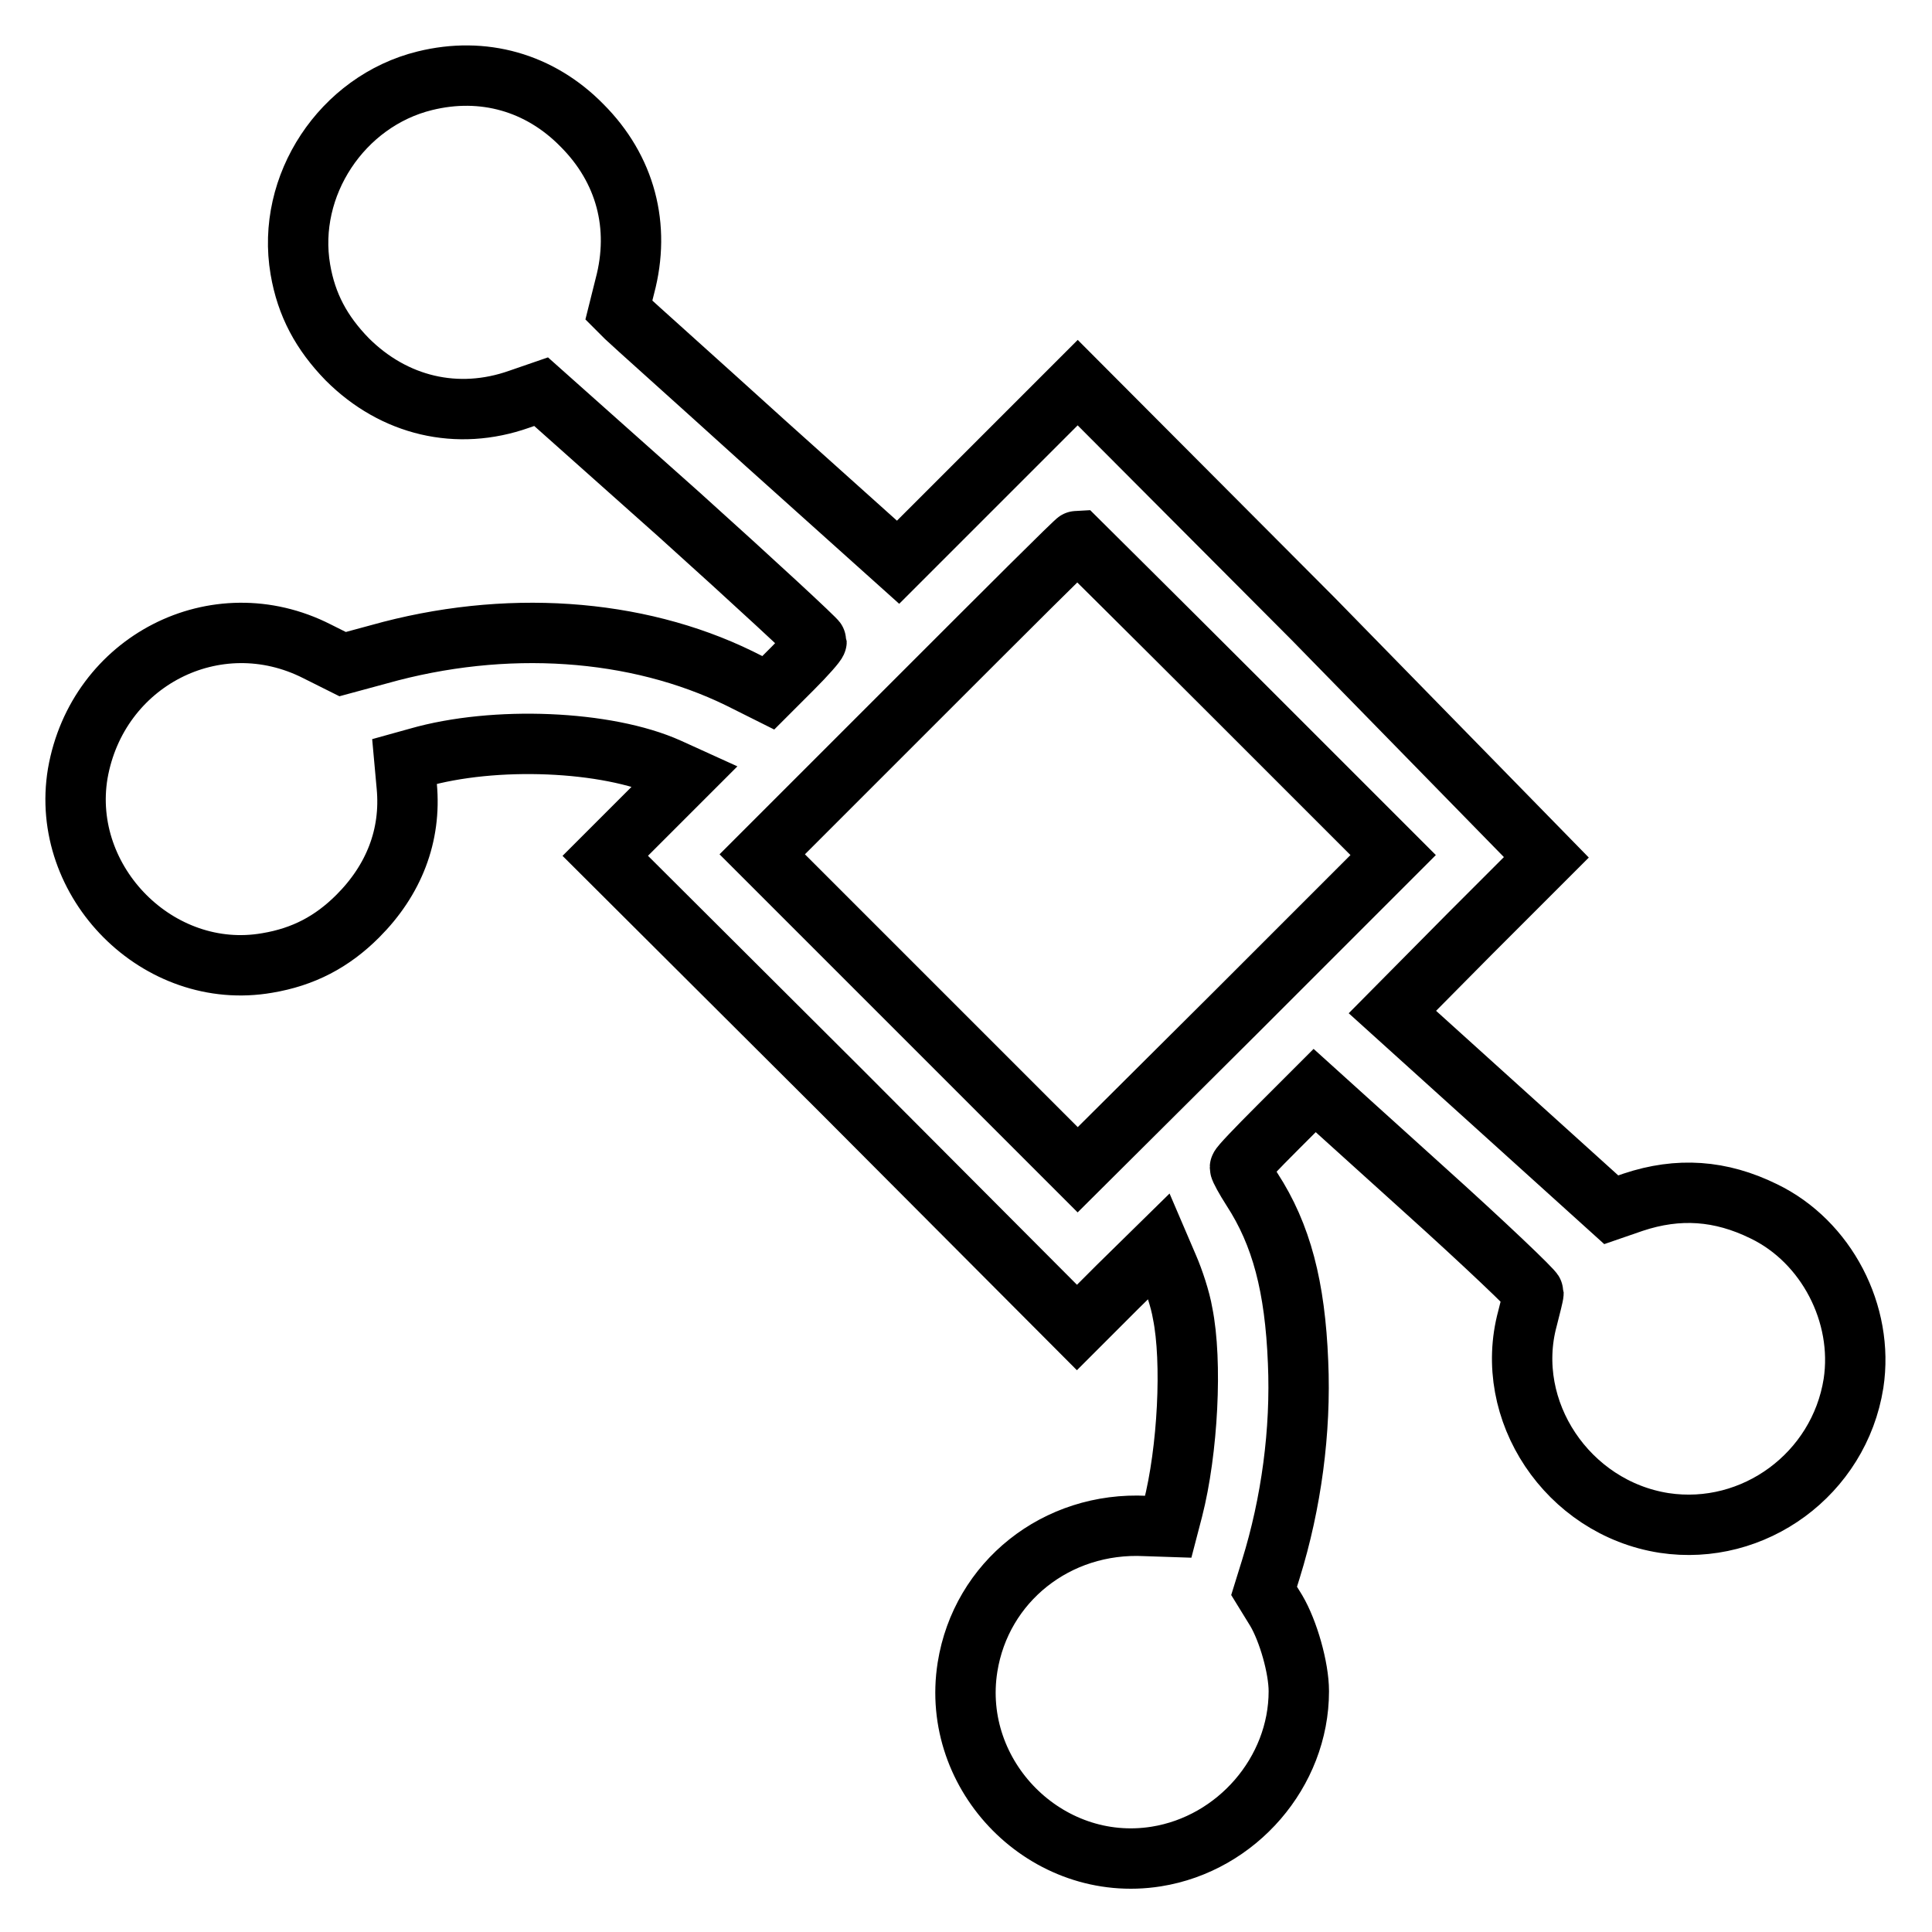
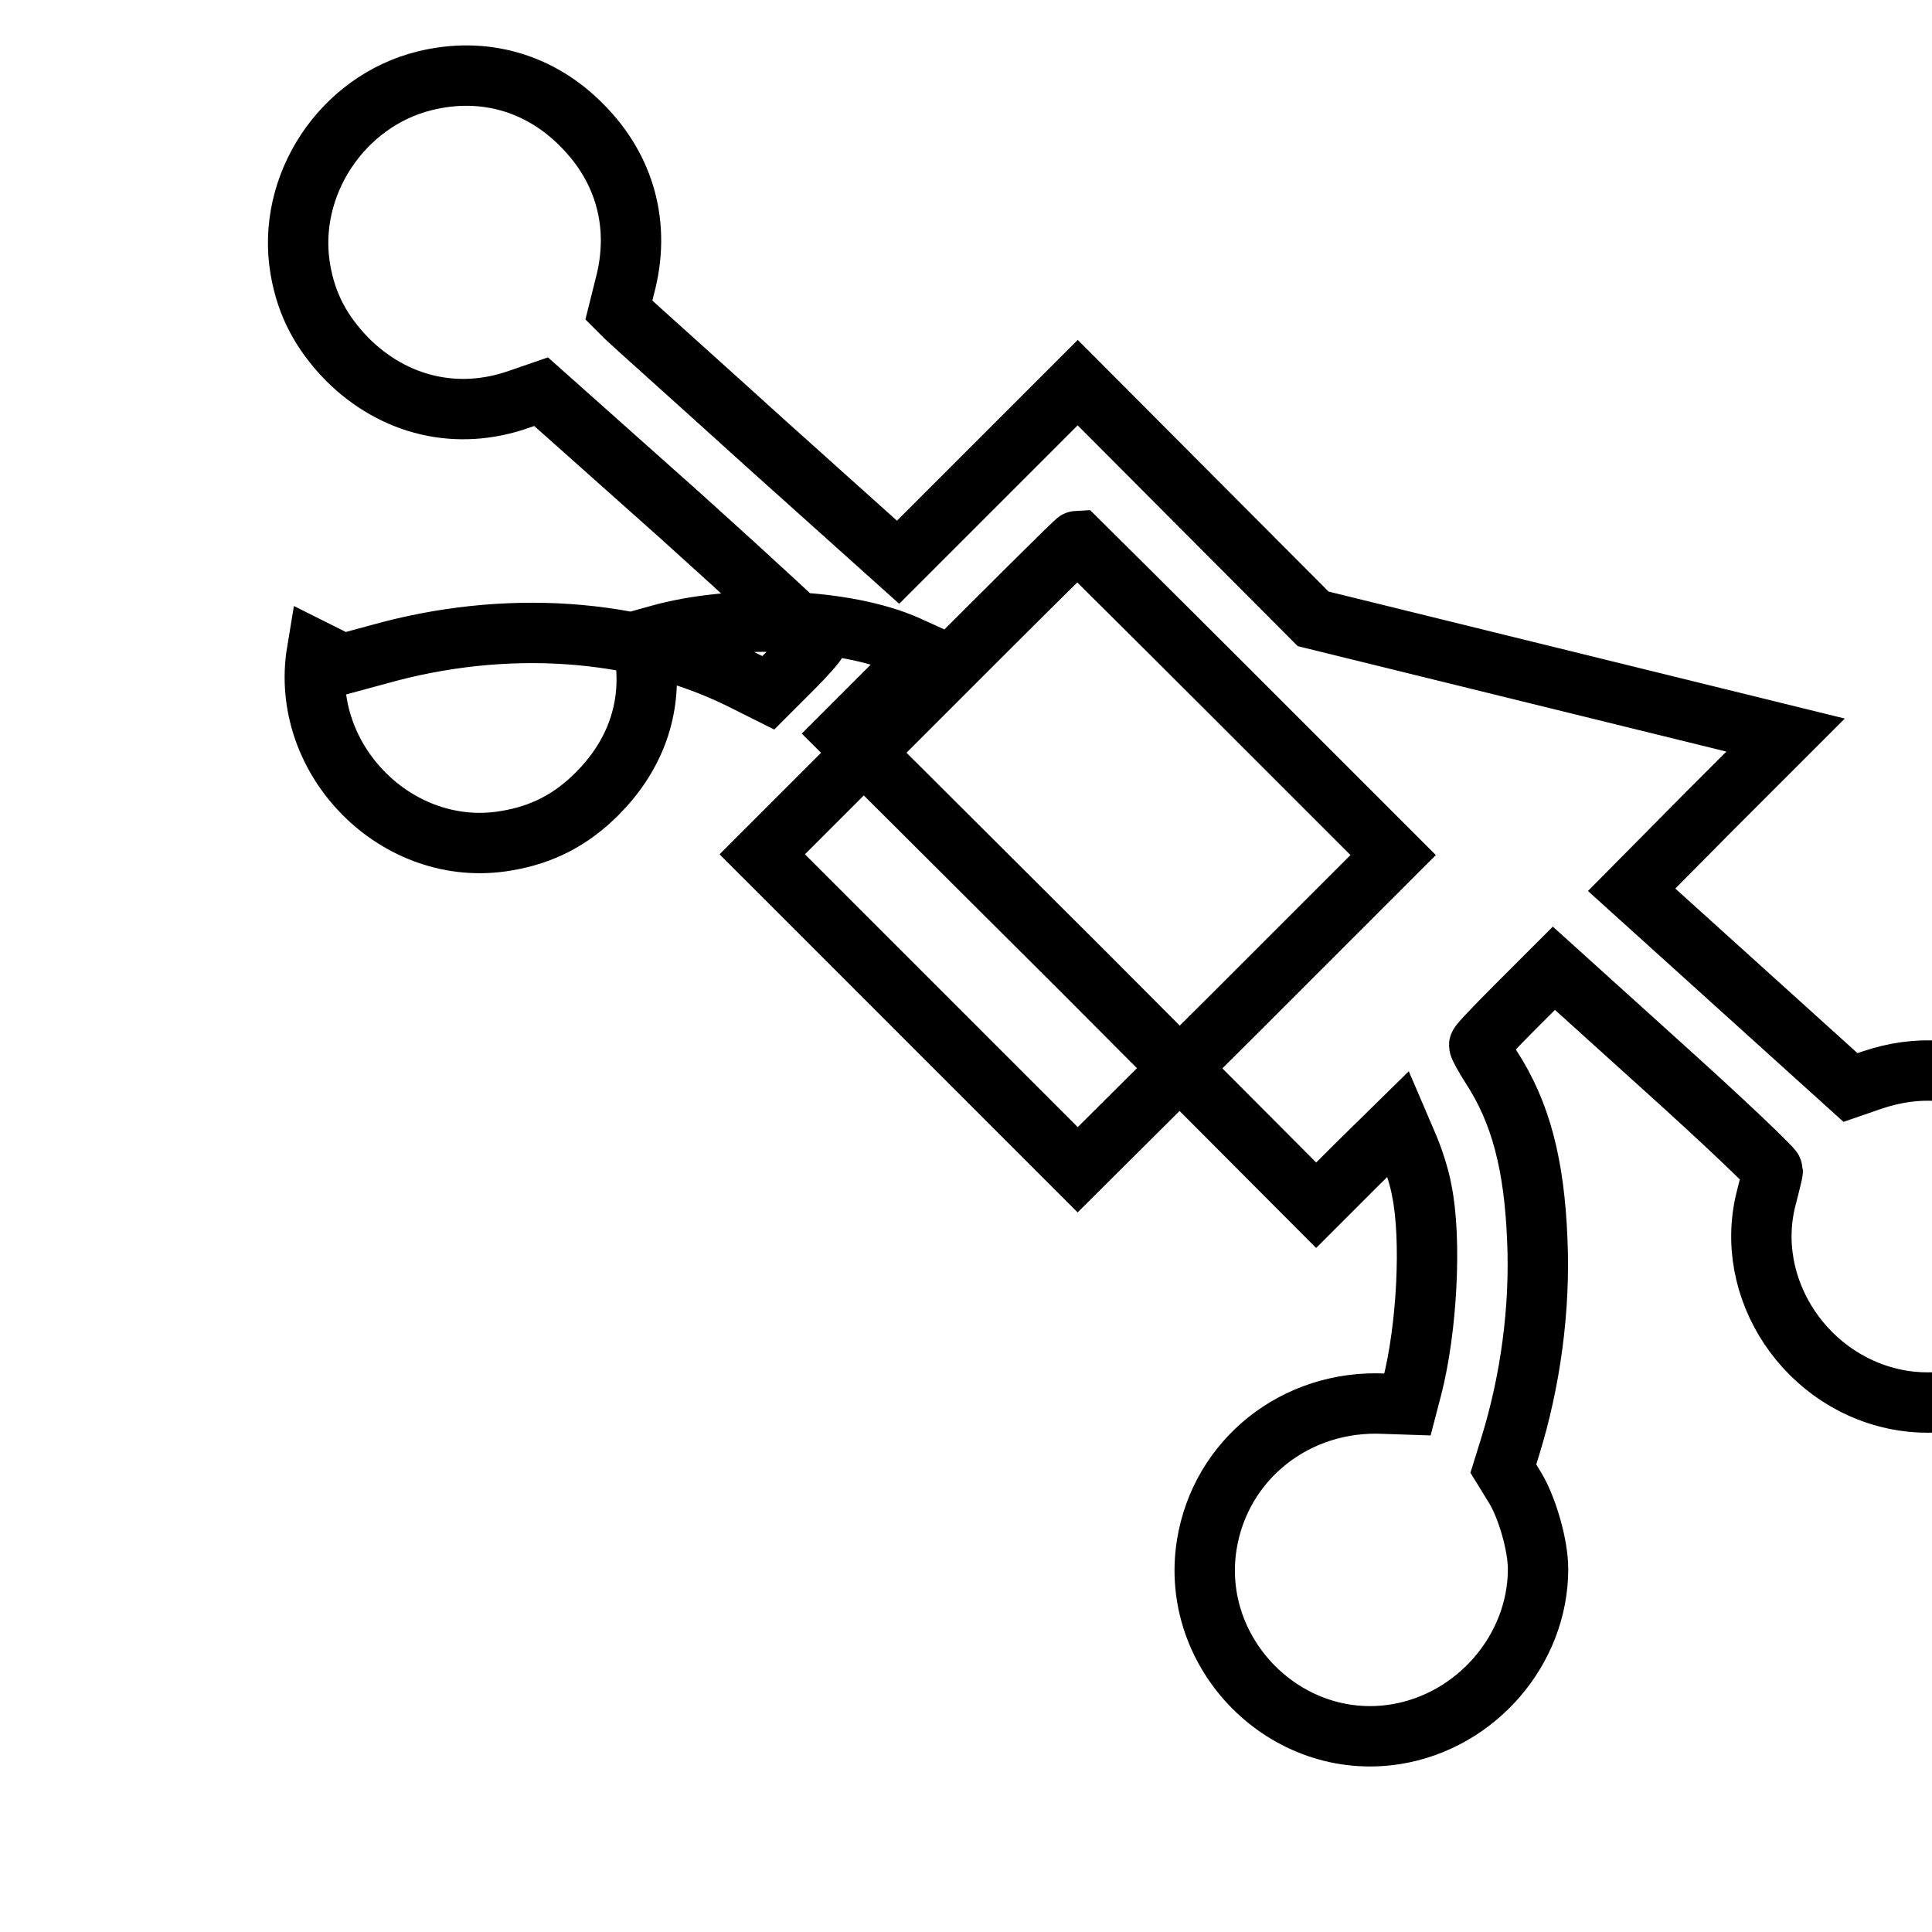
<svg xmlns="http://www.w3.org/2000/svg" version="1.1" x="0px" y="0px" viewBox="0 0 256 256" enable-background="new 0 0 256 256" xml:space="preserve">
  <g>
    <g>
      <g>
-         <path stroke-width="8" fill-opacity="0" stroke="#000000" d="M56.3,10.7c-11,2.7-18.4,13.9-16.5,25c0.8,4.7,2.8,8.4,6.2,11.9c6.2,6.2,14.6,8.2,22.8,5.3l2.9-1L90,68.2c10,9,18.2,16.6,18.2,16.8c0,0.2-1.4,1.8-3.2,3.6l-3.2,3.2l-3.8-1.9c-13.7-6.7-31.1-7.9-47.8-3.2l-4.8,1.3L42,86.3c-13.4-6.8-29.1,1.3-31.7,16.2c-2.4,14.4,10.7,27.6,25.1,25.1c4.8-0.8,8.6-2.8,12-6.2c4.8-4.8,7.1-10.7,6.5-17.2l-0.3-3.3l1.8-0.5c10.1-2.9,25-2.3,33.2,1.4l2.2,1l-5.3,5.3l-5.3,5.3l31.3,31.2l31.2,31.3l5.4-5.4l5.5-5.4l1.2,2.8c0.7,1.6,1.6,4.3,1.9,6.1c1.3,6.4,0.7,18.2-1.3,26l-0.6,2.3l-3-0.1c-11.8-0.6-21.8,7.4-23.6,18.7c-2.3,14.5,10.5,27.4,25,25.1c10.7-1.7,18.9-11.2,18.9-21.9c0-3.1-1.4-8-3-10.7l-1.6-2.6l0.9-2.9c2.7-8.7,4-18.3,3.6-27.4c-0.4-10-2.2-16.9-6.1-22.9c-0.9-1.4-1.6-2.7-1.6-2.9c0-0.2,2.2-2.5,5-5.3l4.9-4.9l14.5,13.1c8,7.2,14.5,13.4,14.5,13.7c0,0.3-0.4,1.8-0.8,3.4c-3.3,12.2,5.3,25.1,18.1,27.1c11.9,1.8,23.2-6.5,25.1-18.5c1.4-9.2-3.6-18.8-11.9-22.8c-5.7-2.8-11.3-3.2-17.3-1.2l-2.9,1l-14.5-13.1l-14.5-13.1l10.2-10.3l10.2-10.2L174,82l-31.2-31.3l-11.9,11.9L119,74.5l-17.5-15.7c-9.6-8.7-18-16.2-18.5-16.7l-1-1l0.8-3.2c2.1-7.9,0.1-15.5-5.7-21.3C71.5,10.9,64,8.8,56.3,10.7z M163.8,92.5l20.8,20.8l-20.9,20.9L142.8,155l-20.8-20.8L101,113.2l20.8-20.8c11.4-11.4,20.8-20.8,21-20.8C142.9,71.7,152.4,81.1,163.8,92.5z" />
+         <path stroke-width="8" fill-opacity="0" stroke="#000000" d="M56.3,10.7c-11,2.7-18.4,13.9-16.5,25c0.8,4.7,2.8,8.4,6.2,11.9c6.2,6.2,14.6,8.2,22.8,5.3l2.9-1L90,68.2c10,9,18.2,16.6,18.2,16.8c0,0.2-1.4,1.8-3.2,3.6l-3.2,3.2l-3.8-1.9c-13.7-6.7-31.1-7.9-47.8-3.2l-4.8,1.3L42,86.3c-2.4,14.4,10.7,27.6,25.1,25.1c4.8-0.8,8.6-2.8,12-6.2c4.8-4.8,7.1-10.7,6.5-17.2l-0.3-3.3l1.8-0.5c10.1-2.9,25-2.3,33.2,1.4l2.2,1l-5.3,5.3l-5.3,5.3l31.3,31.2l31.2,31.3l5.4-5.4l5.5-5.4l1.2,2.8c0.7,1.6,1.6,4.3,1.9,6.1c1.3,6.4,0.7,18.2-1.3,26l-0.6,2.3l-3-0.1c-11.8-0.6-21.8,7.4-23.6,18.7c-2.3,14.5,10.5,27.4,25,25.1c10.7-1.7,18.9-11.2,18.9-21.9c0-3.1-1.4-8-3-10.7l-1.6-2.6l0.9-2.9c2.7-8.7,4-18.3,3.6-27.4c-0.4-10-2.2-16.9-6.1-22.9c-0.9-1.4-1.6-2.7-1.6-2.9c0-0.2,2.2-2.5,5-5.3l4.9-4.9l14.5,13.1c8,7.2,14.5,13.4,14.5,13.7c0,0.3-0.4,1.8-0.8,3.4c-3.3,12.2,5.3,25.1,18.1,27.1c11.9,1.8,23.2-6.5,25.1-18.5c1.4-9.2-3.6-18.8-11.9-22.8c-5.7-2.8-11.3-3.2-17.3-1.2l-2.9,1l-14.5-13.1l-14.5-13.1l10.2-10.3l10.2-10.2L174,82l-31.2-31.3l-11.9,11.9L119,74.5l-17.5-15.7c-9.6-8.7-18-16.2-18.5-16.7l-1-1l0.8-3.2c2.1-7.9,0.1-15.5-5.7-21.3C71.5,10.9,64,8.8,56.3,10.7z M163.8,92.5l20.8,20.8l-20.9,20.9L142.8,155l-20.8-20.8L101,113.2l20.8-20.8c11.4-11.4,20.8-20.8,21-20.8C142.9,71.7,152.4,81.1,163.8,92.5z" />
      </g>
    </g>
  </g>
</svg>